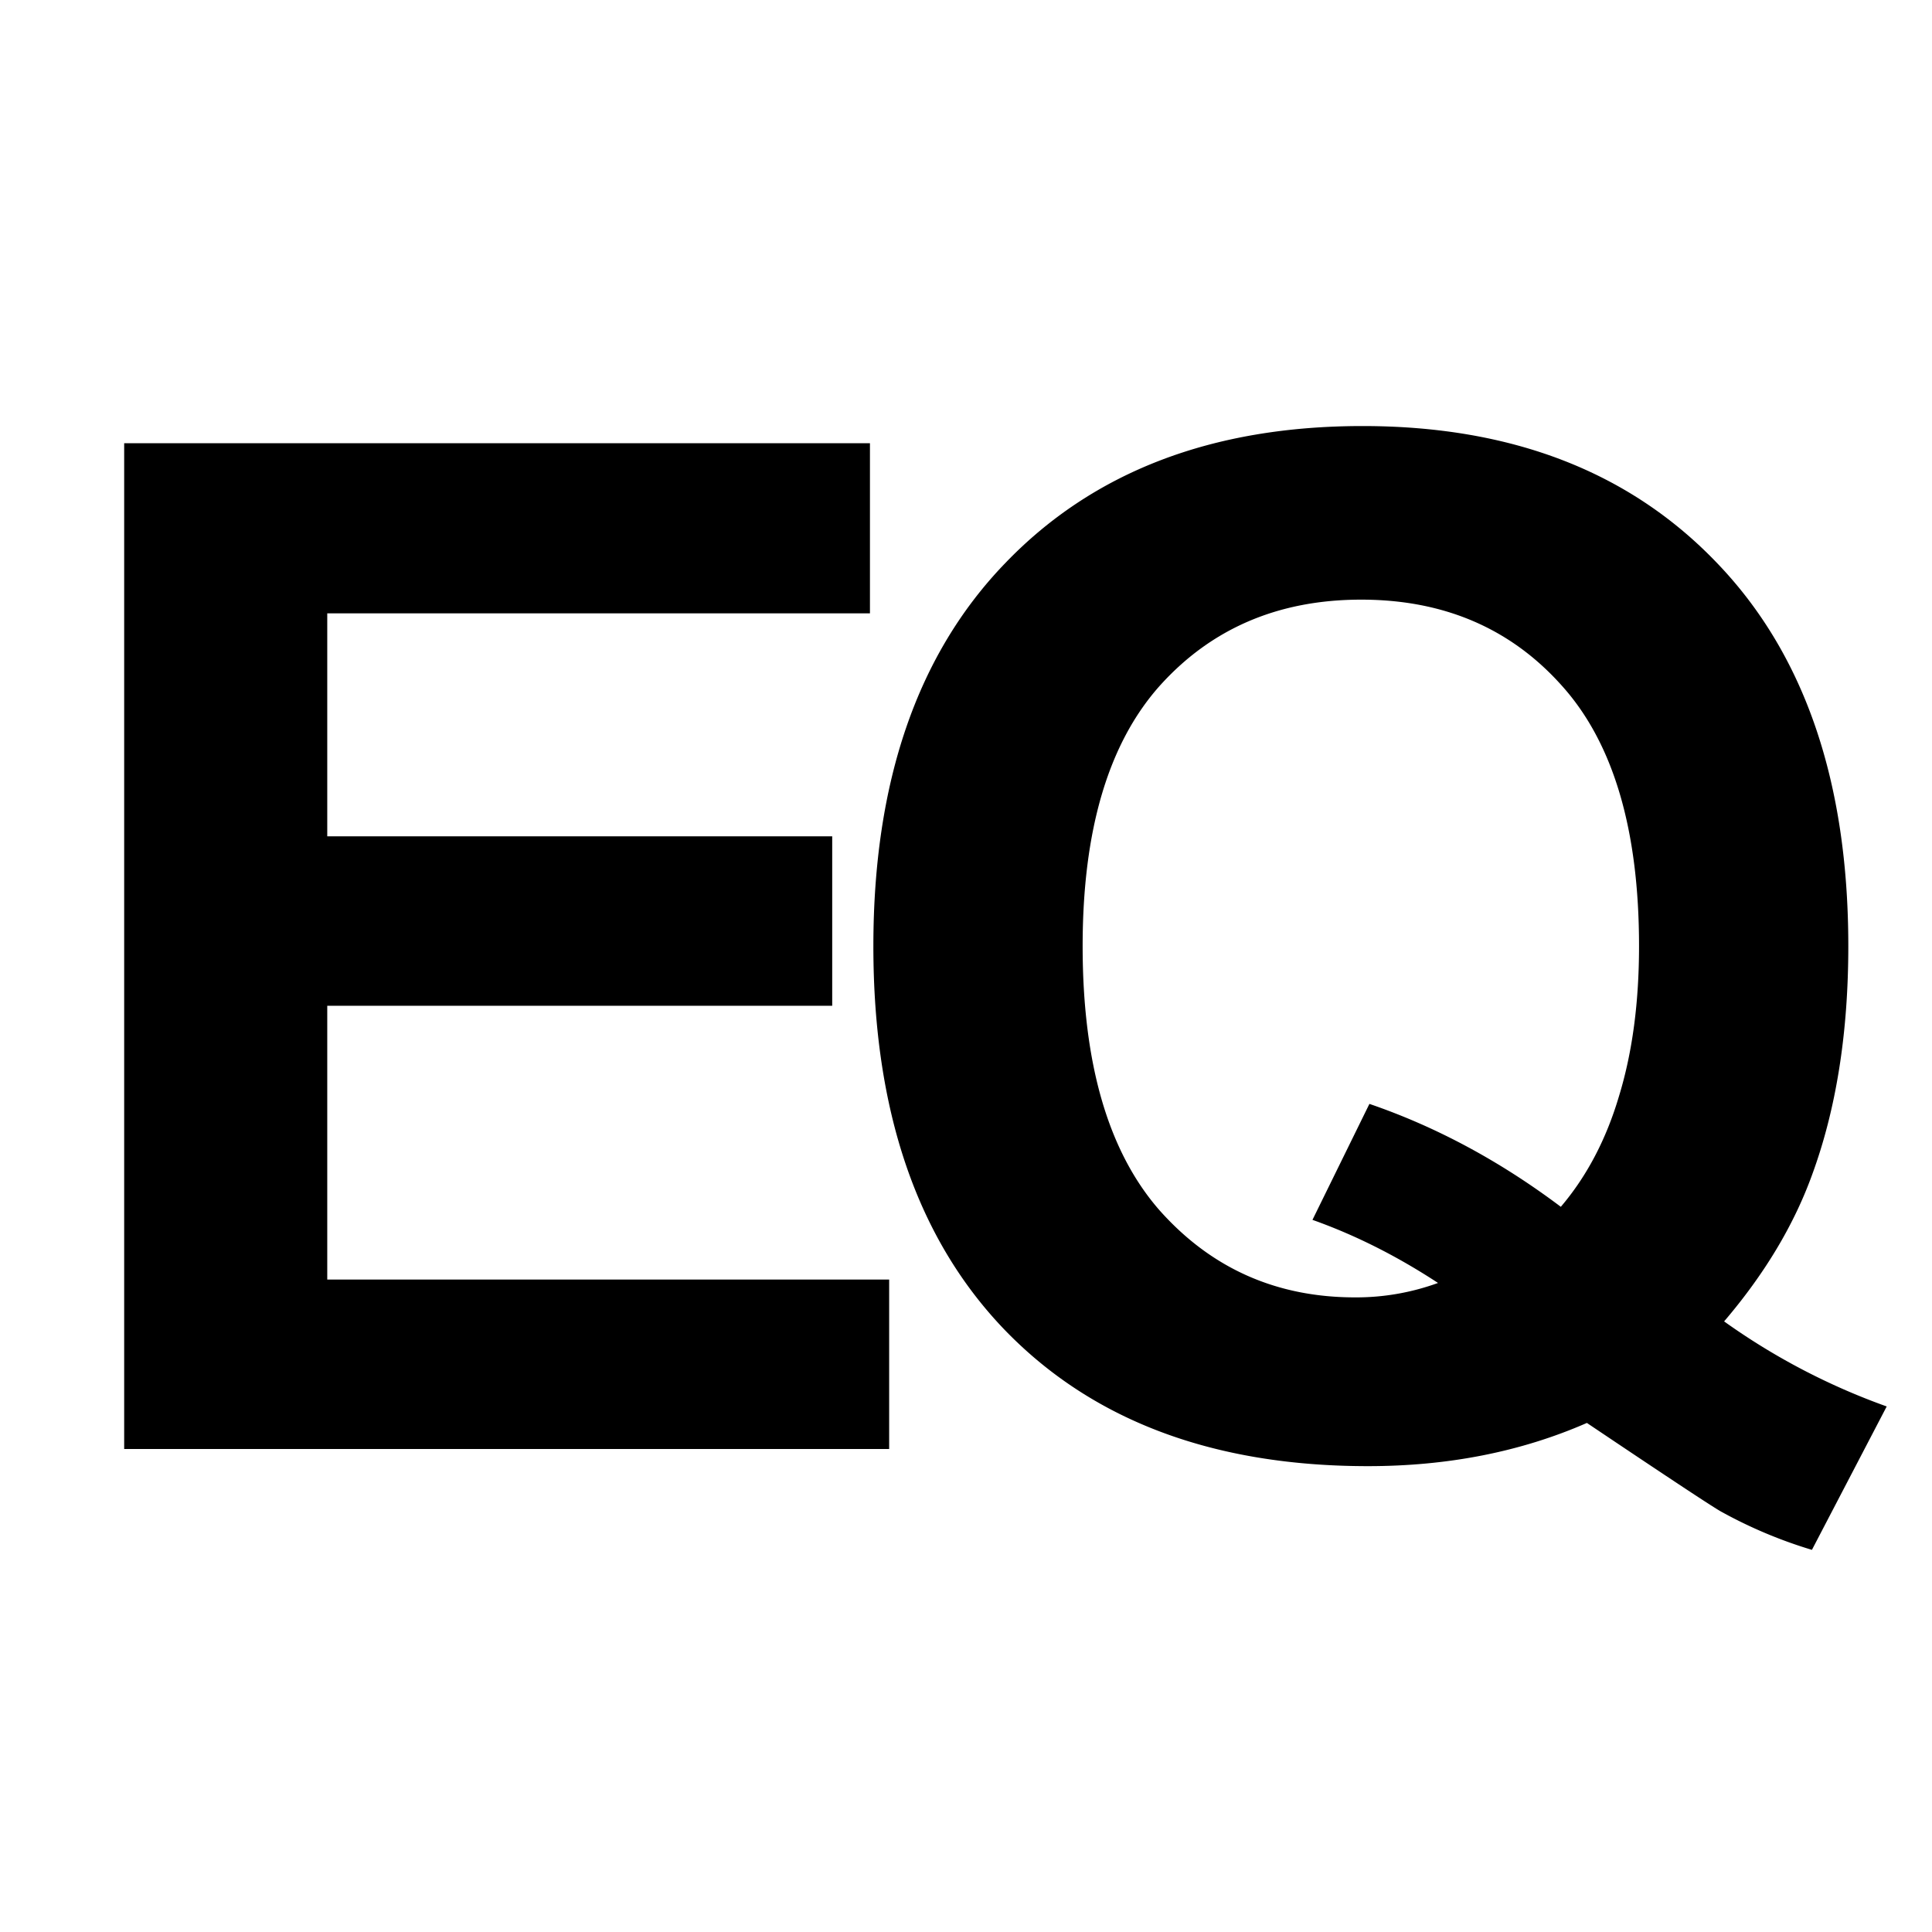
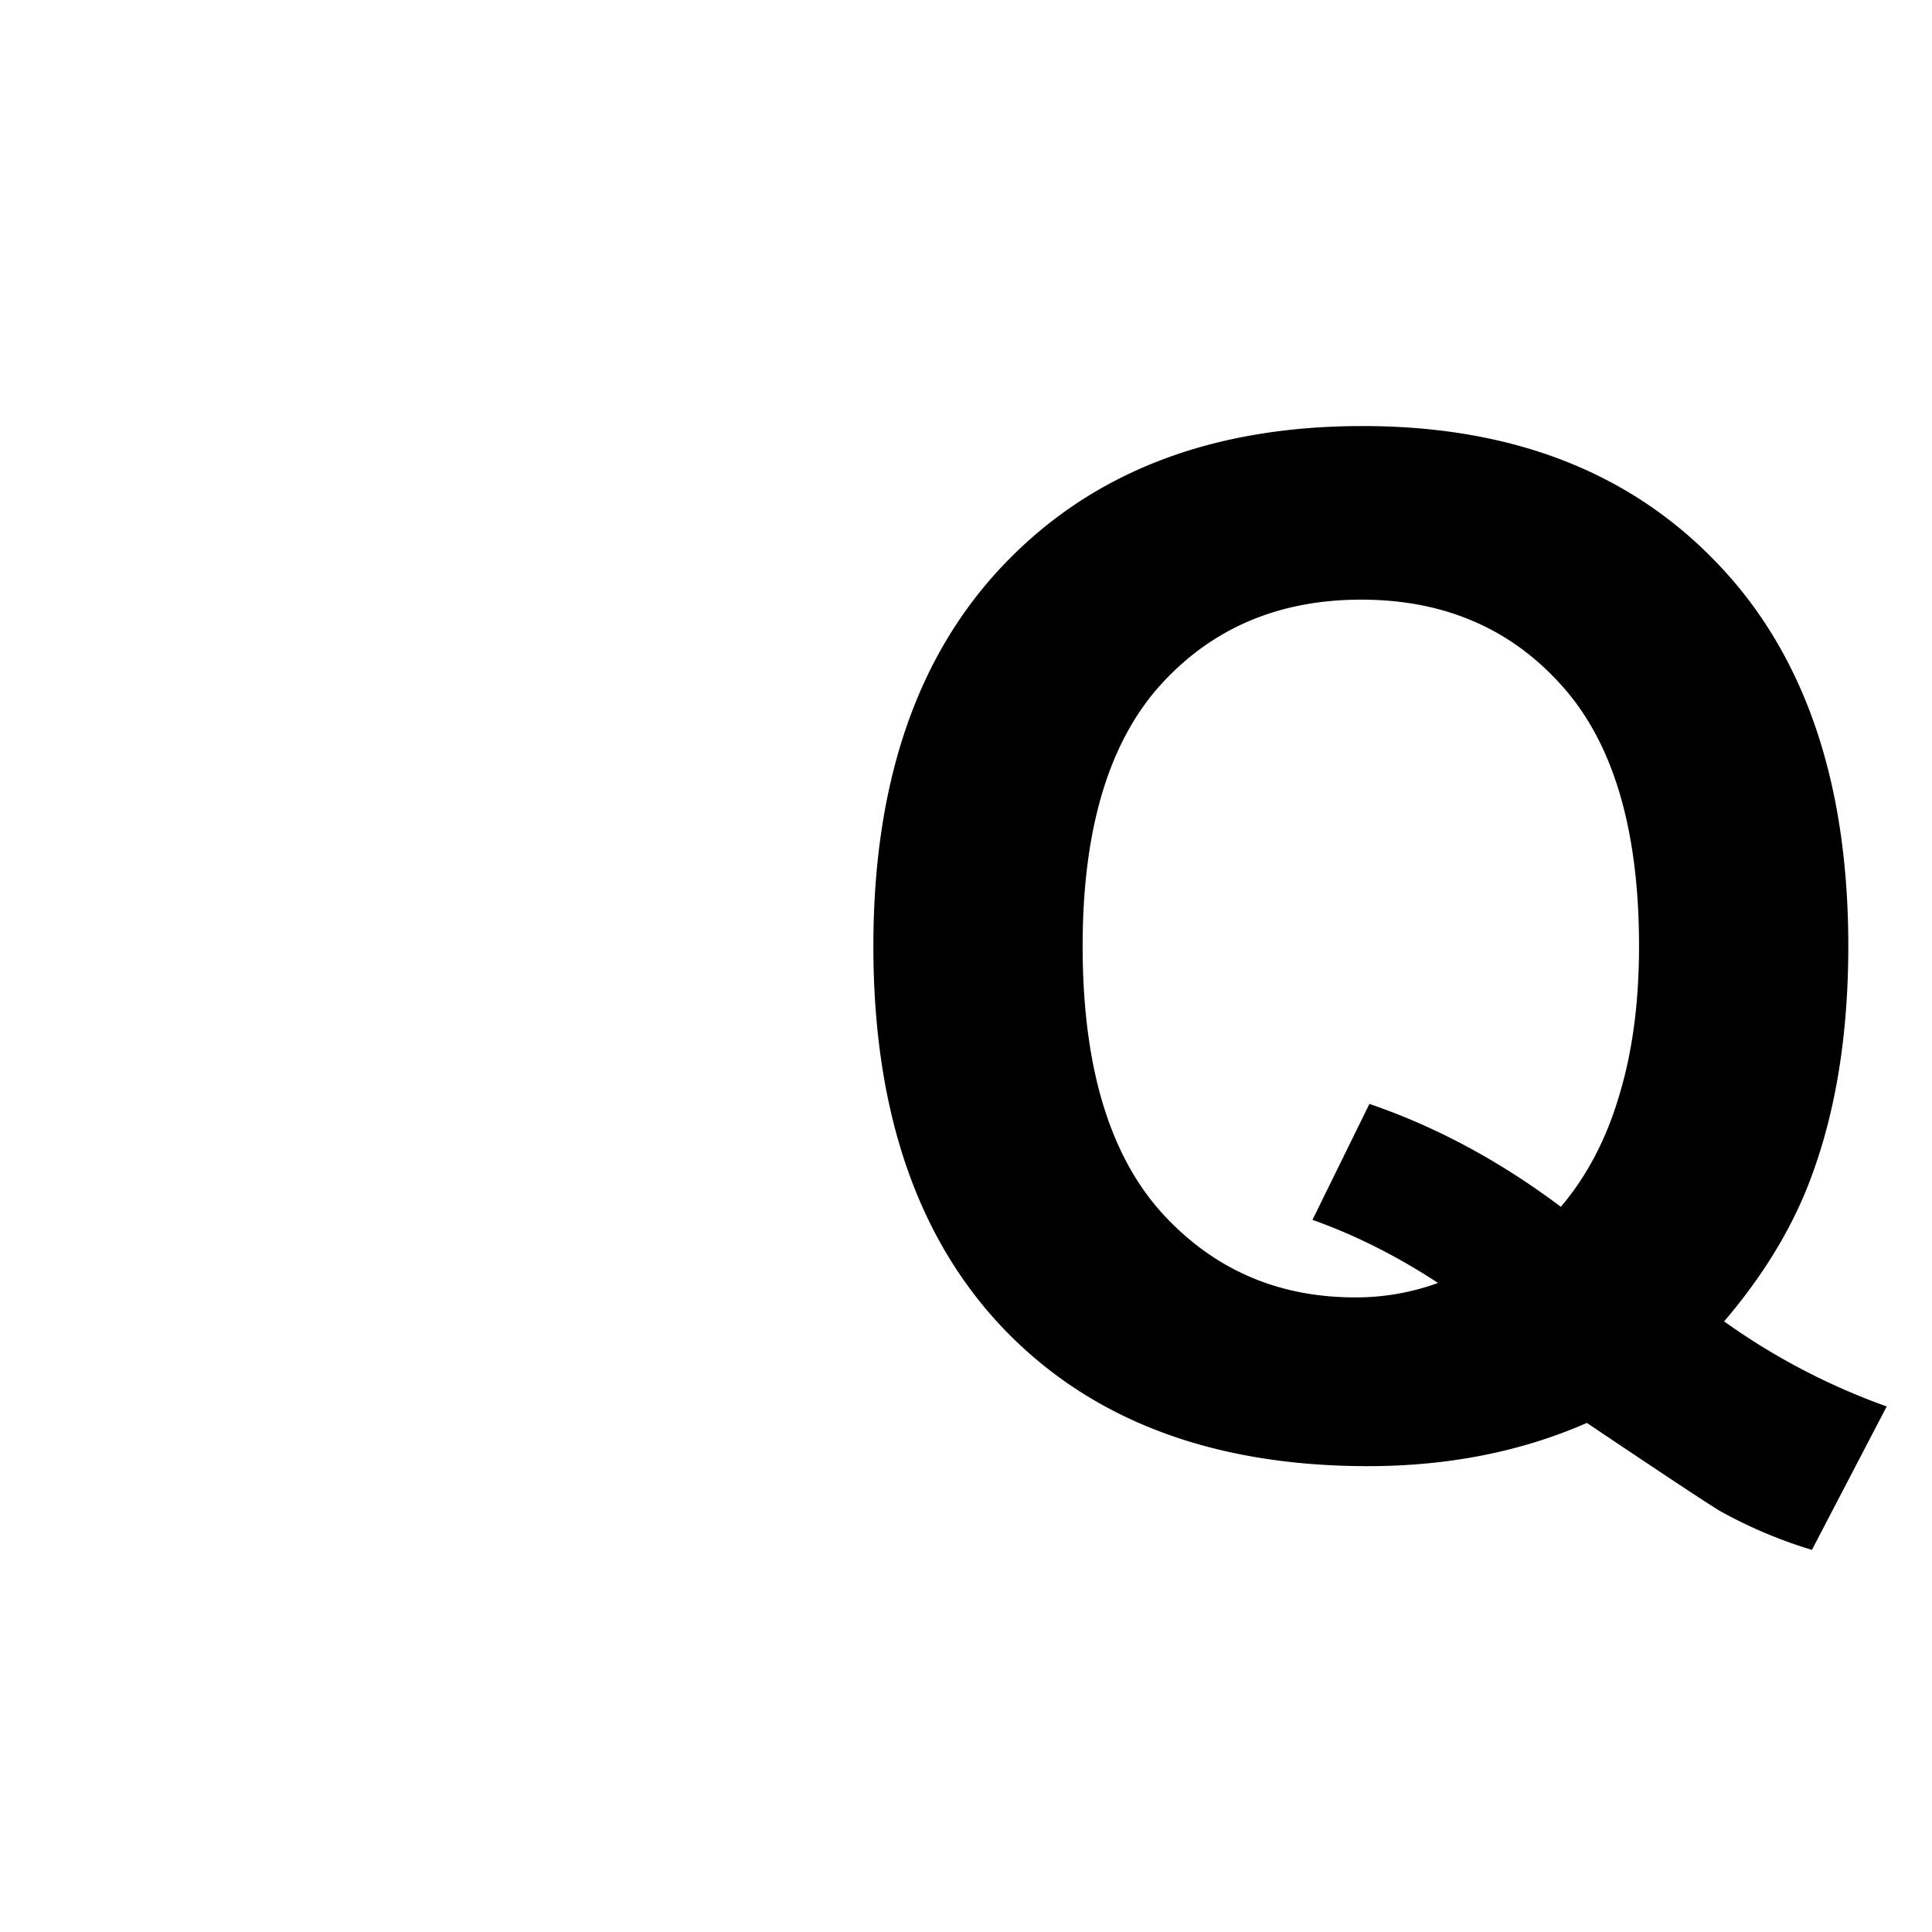
<svg xmlns="http://www.w3.org/2000/svg" width="88" height="88" fill="none">
-   <path fill="#000" d="M5.656 66V20.188h33.969v7.75H14.906v10.156h23v7.718h-23v12.47H40.5V66z" />
  <path fill="#000" d="M78.531 60.188a30.2 30.2 0 0 0 7.406 3.874l-3.406 6.532a21 21 0 0 1-4.094-1.719q-.436-.219-6.156-4.062-4.5 1.968-9.969 1.968-10.562 0-16.562-6.219-5.97-6.218-5.969-17.468 0-11.22 6-17.438 6-6.25 16.282-6.25 10.187 0 16.156 6.25 5.969 6.22 5.969 17.438 0 5.937-1.657 10.437-1.25 3.437-4 6.657m-7.437-5.22q1.781-2.093 2.656-5.062.906-2.969.906-6.812 0-7.938-3.5-11.844-3.5-3.937-9.156-3.937t-9.187 3.937q-3.5 3.938-3.5 11.844 0 8.03 3.5 12.031 3.53 3.969 8.906 3.969a10.9 10.9 0 0 0 3.781-.657q-2.812-1.843-5.719-2.874l2.594-5.282q4.563 1.563 8.719 4.688" />
  <style>path{fill:#000}@media (prefers-color-scheme:dark){path{fill:#fff}}</style>
</svg>